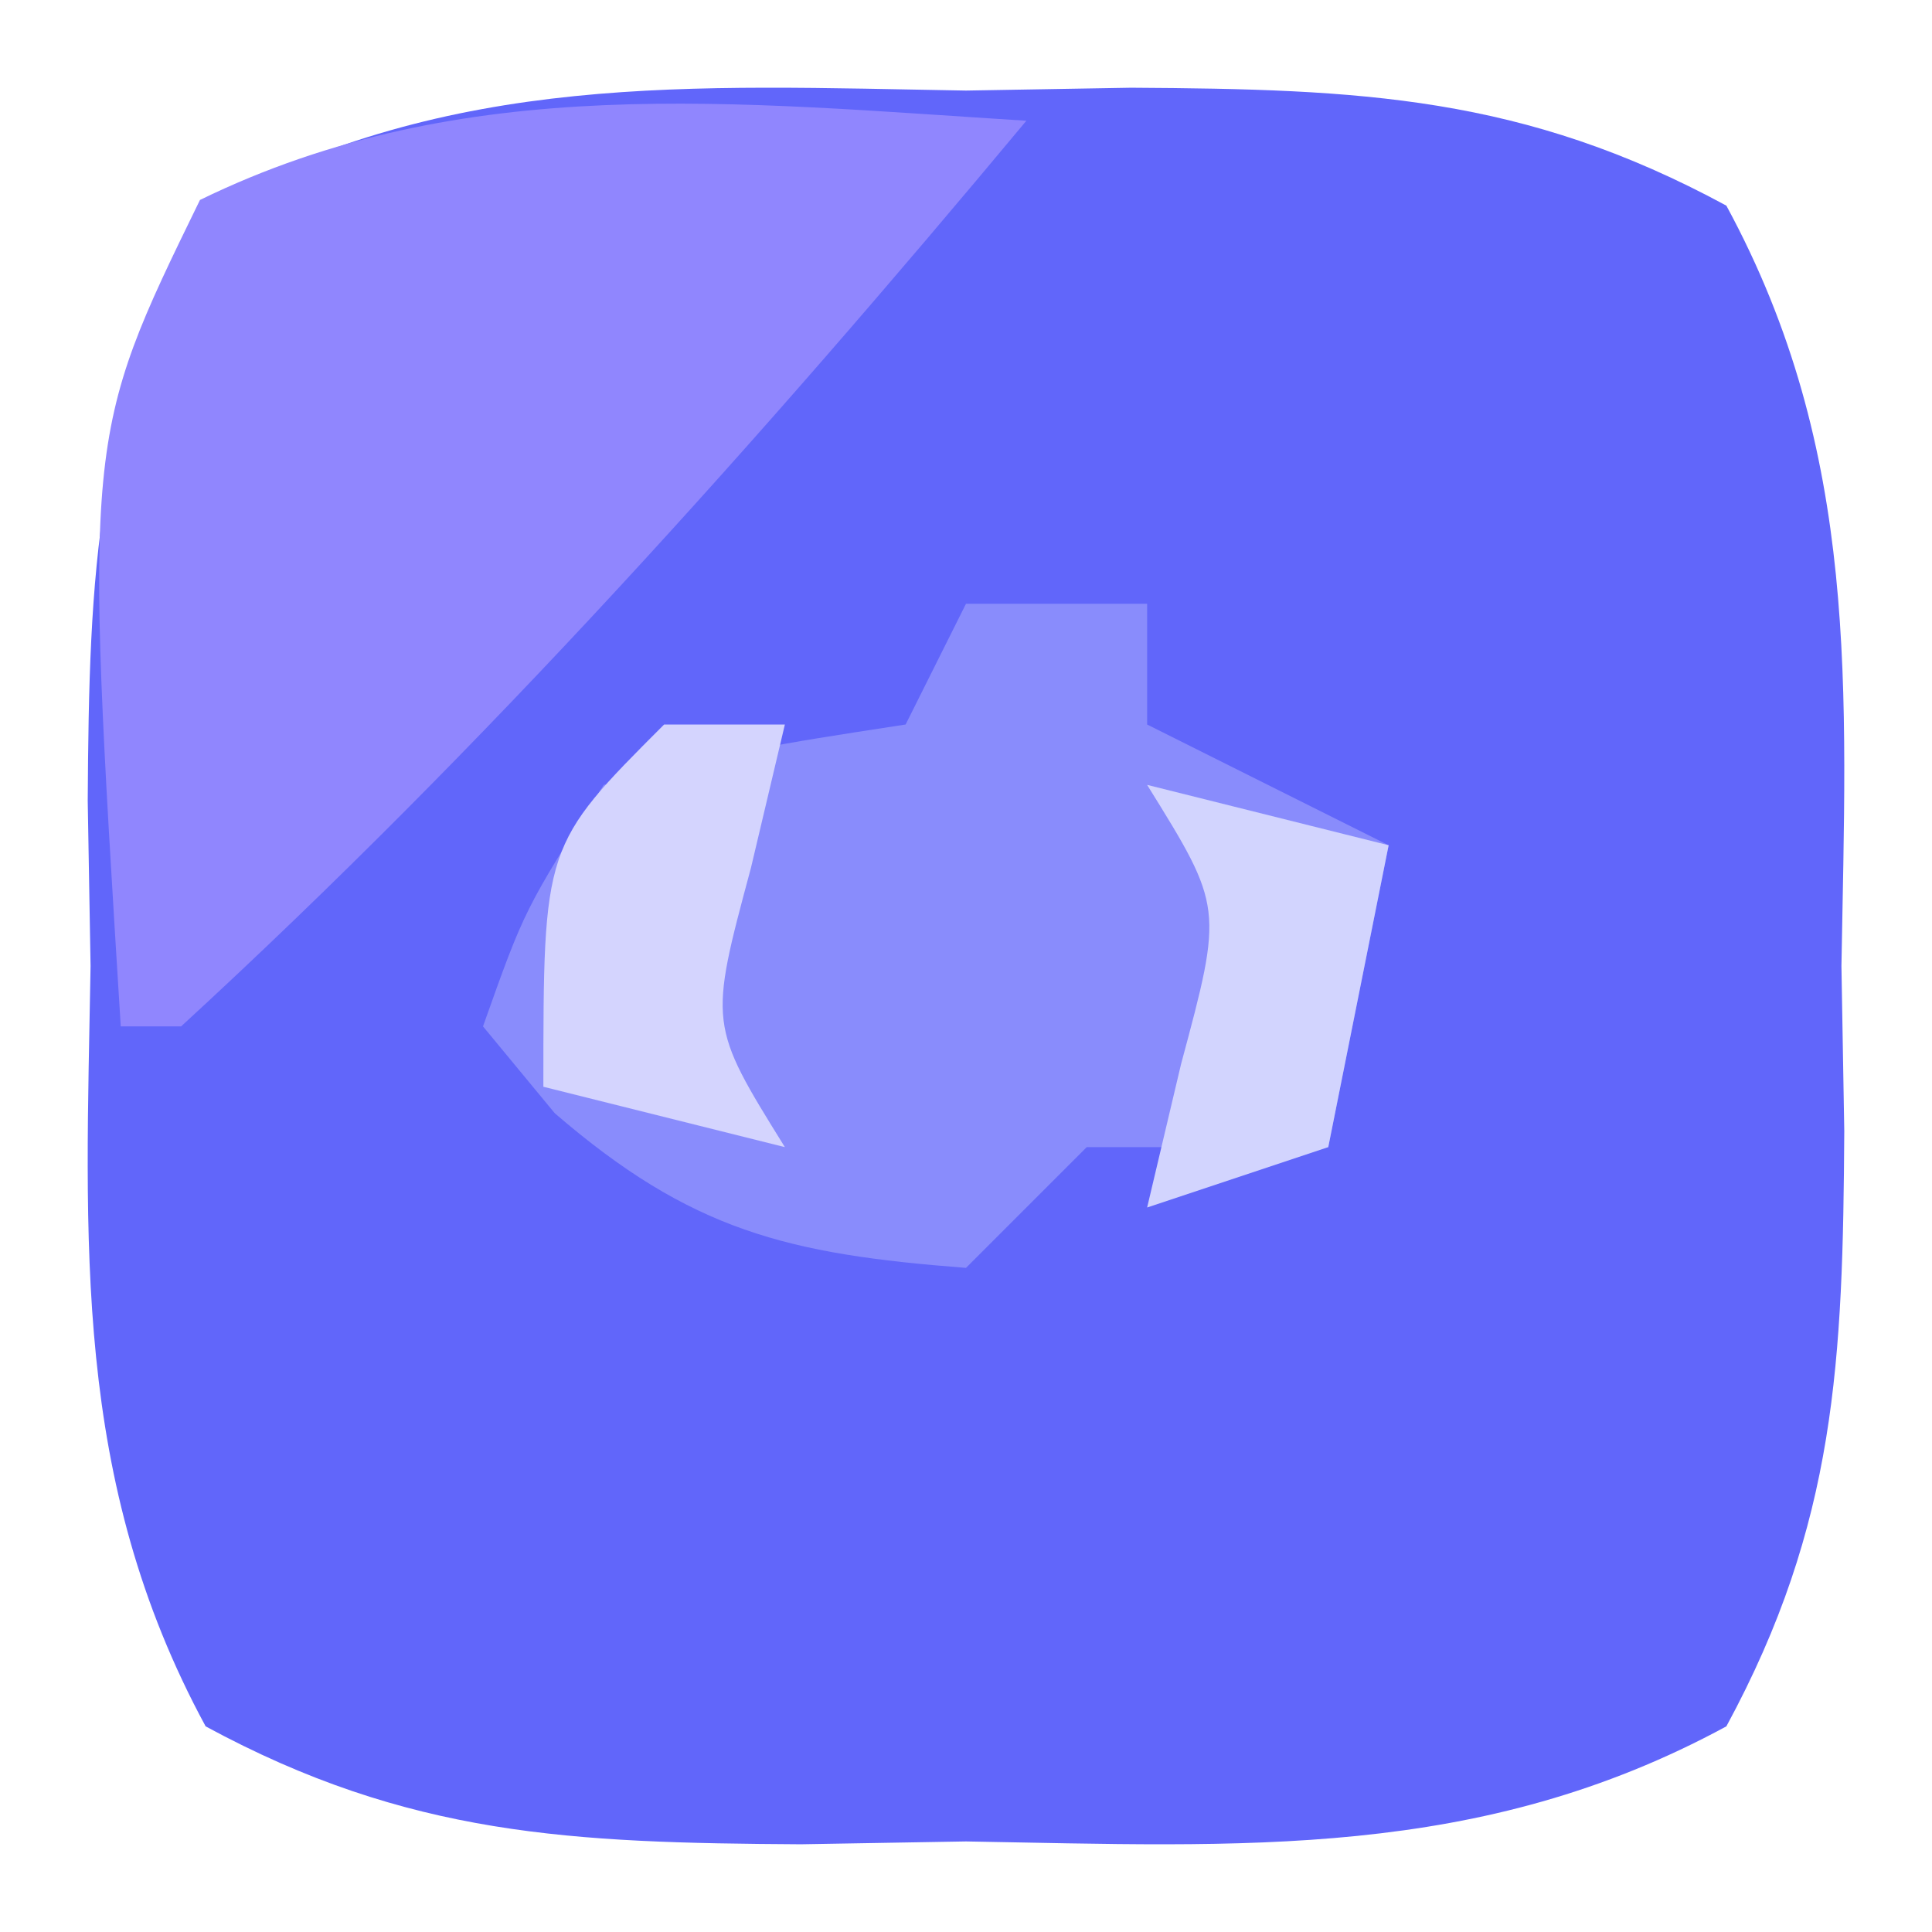
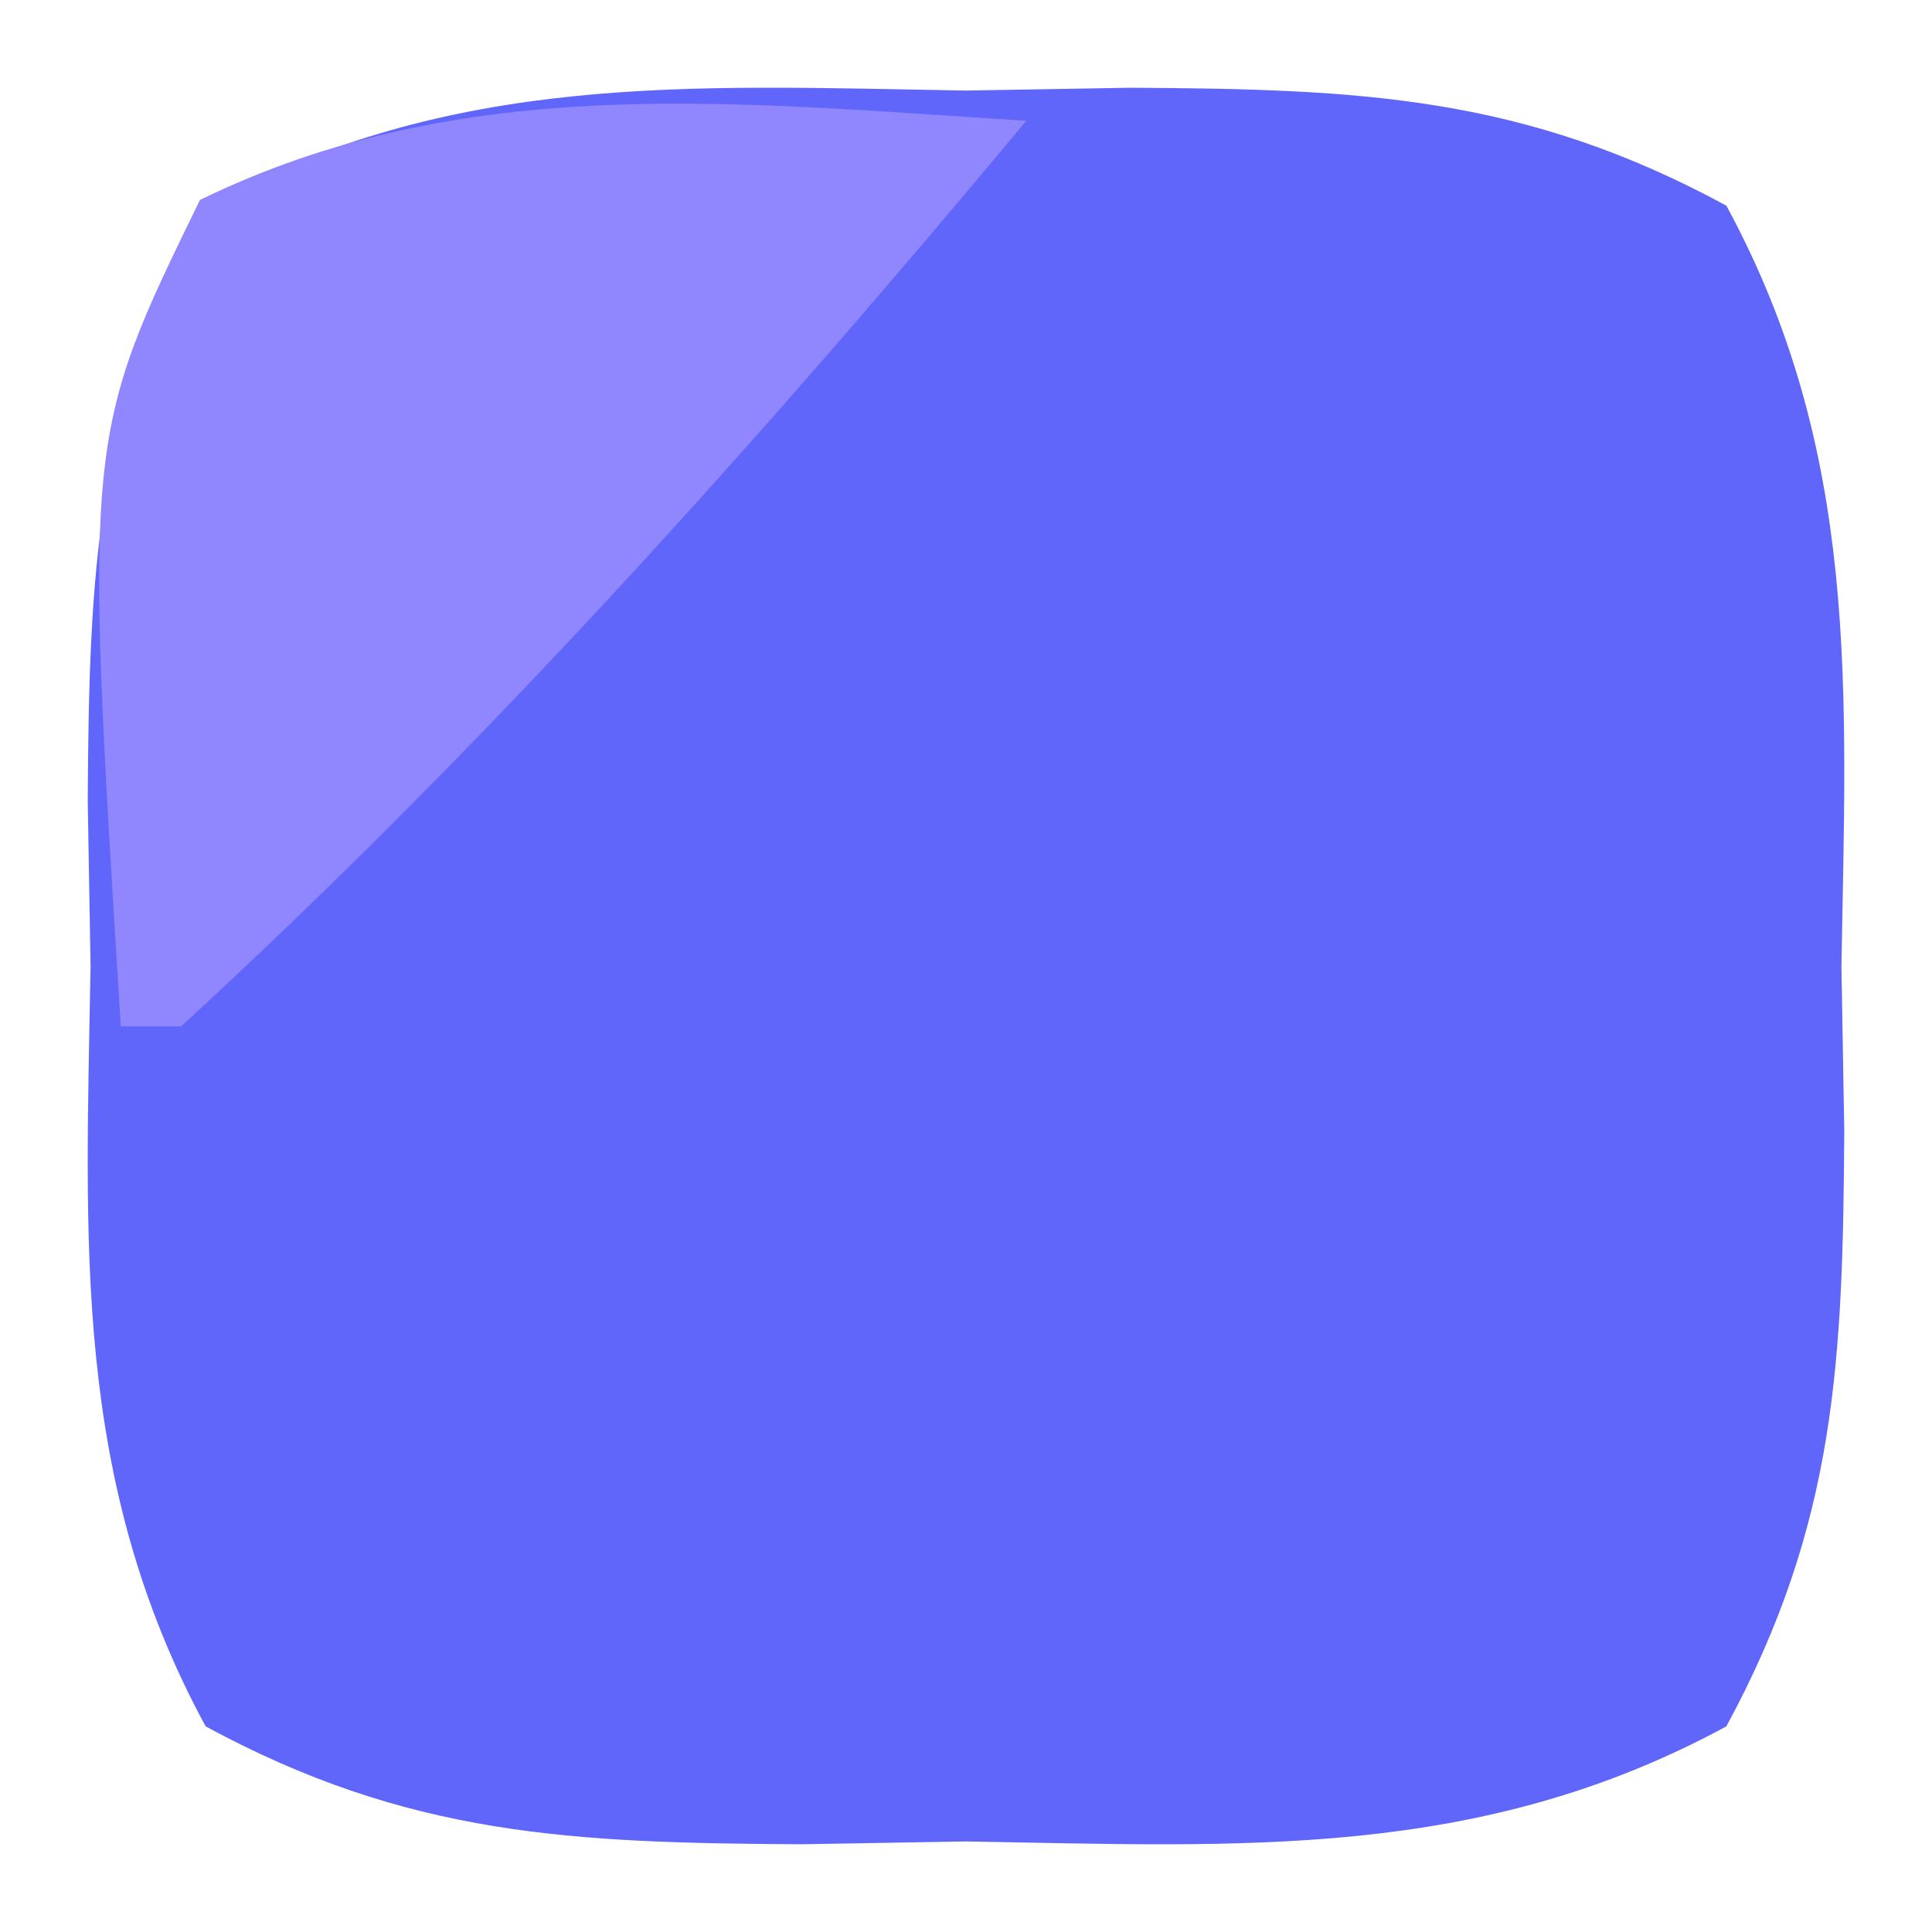
<svg xmlns="http://www.w3.org/2000/svg" version="1.1" width="32" height="32">
  <path d="M0 0 C0.902 -0.015 1.805 -0.031 2.734 -0.047 C6.527 -0.024 9.23 0.083 12.594 1.906 C14.813 5.999 14.578 9.921 14.5 14.5 C14.515 15.402 14.531 16.305 14.547 17.234 C14.524 21.027 14.417 23.73 12.594 27.094 C8.501 29.313 4.579 29.078 0 29 C-1.354 29.023 -1.354 29.023 -2.734 29.047 C-6.527 29.024 -9.23 28.917 -12.594 27.094 C-14.813 23.001 -14.578 19.079 -14.5 14.5 C-14.515 13.598 -14.531 12.695 -14.547 11.766 C-14.524 7.973 -14.417 5.27 -12.594 1.906 C-8.501 -0.313 -4.579 -0.078 0 0 Z " fill="#6166FA" transform="translate(16,1.5)" />
  <path d="M0 0 C-4.392 5.27 -8.943 10.353 -14 15 C-14.33 15 -14.66 15 -15 15 C-15.606 5.24 -15.606 5.24 -13.688 1.312 C-9.305 -0.828 -4.786 -0.297 0 0 Z " fill="#9086FE" transform="translate(17,2)" />
-   <path d="M0 0 C0.99 0 1.98 0 3 0 C3 0.66 3 1.32 3 2 C4.32 2.66 5.64 3.32 7 4 C6.67 5.65 6.34 7.3 6 9 C4.68 9 3.36 9 2 9 C1.34 9.66 0.68 10.32 0 11 C-2.957 10.773 -4.55 10.388 -6.812 8.438 C-7.204 7.963 -7.596 7.489 -8 7 C-7.312 5.062 -7.312 5.062 -6 3 C-3.438 2.375 -3.438 2.375 -1 2 C-0.67 1.34 -0.34 0.68 0 0 Z " fill="#898CFC" transform="translate(16,10)" />
-   <path d="M0 0 C0.66 0 1.32 0 2 0 C1.814 0.784 1.629 1.567 1.438 2.375 C0.74 4.971 0.74 4.971 2 7 C0.68 6.67 -0.64 6.34 -2 6 C-2 2 -2 2 0 0 Z " fill="#D4D4FE" transform="translate(11,12)" />
-   <path d="M0 0 C1.32 0.33 2.64 0.66 4 1 C3.67 2.65 3.34 4.3 3 6 C2.01 6.33 1.02 6.66 0 7 C0.186 6.216 0.371 5.433 0.562 4.625 C1.26 2.029 1.26 2.029 0 0 Z " fill="#D2D4FE" transform="translate(19,13)" />
</svg>